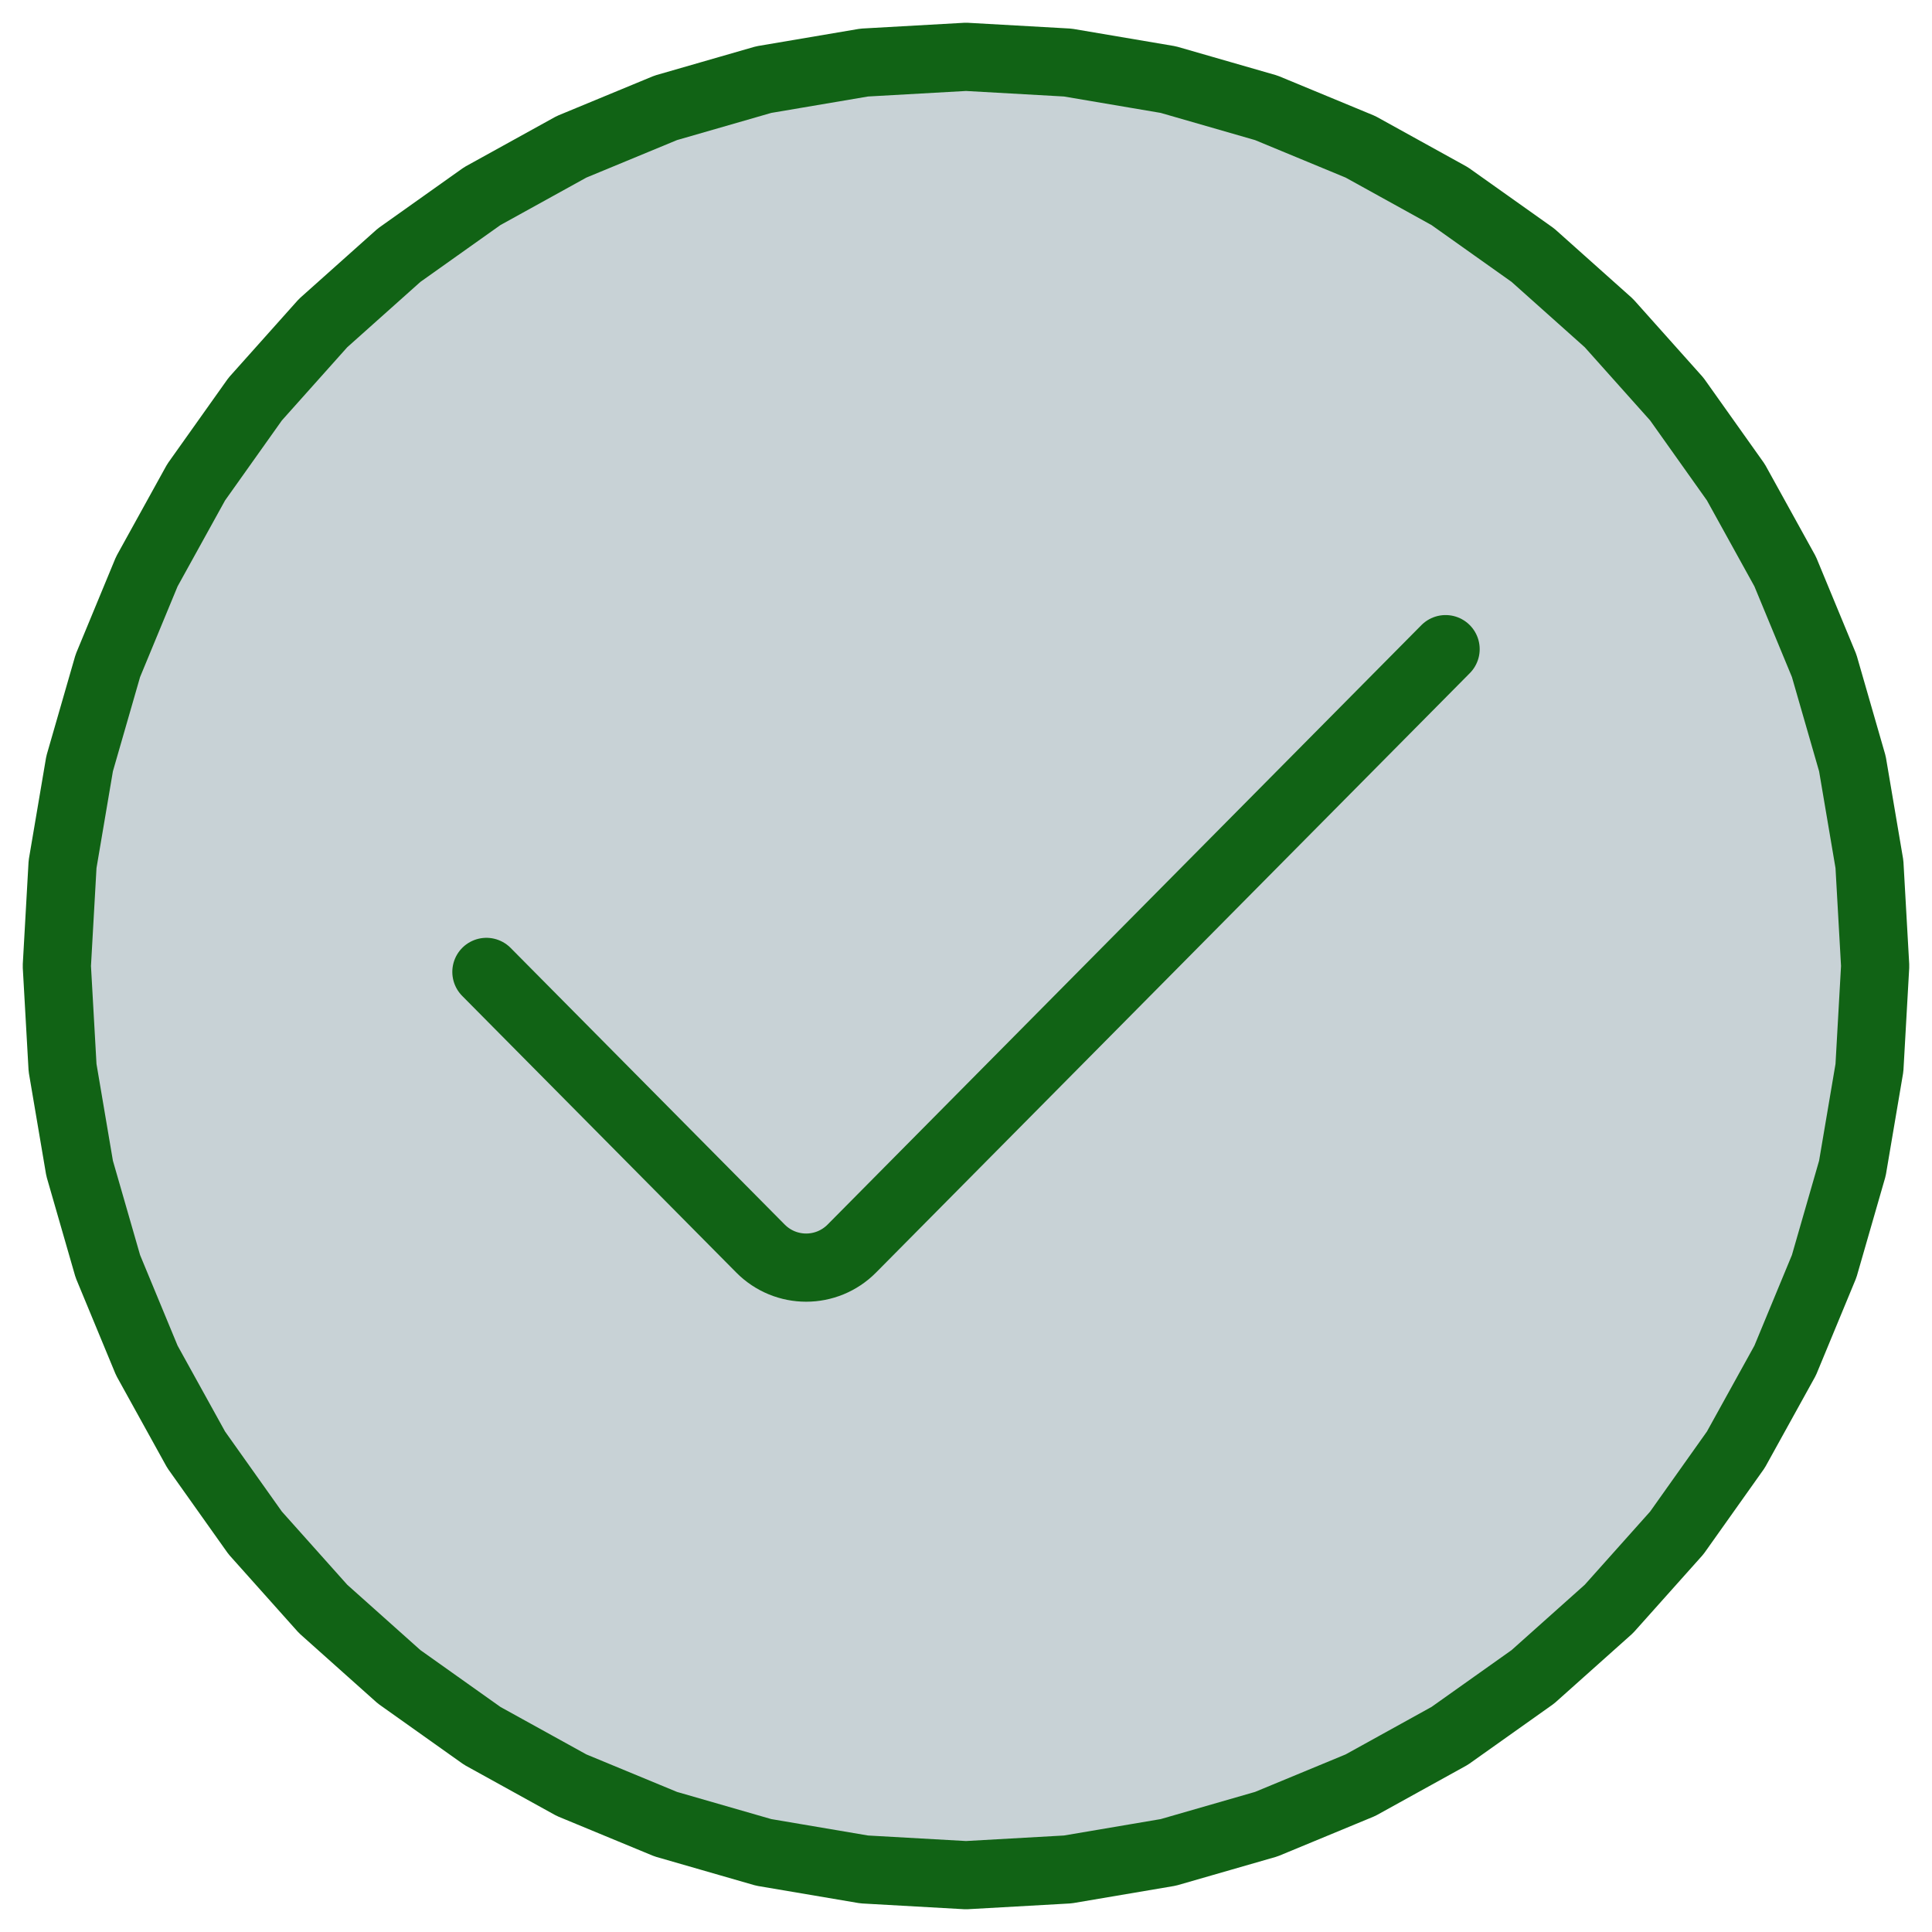
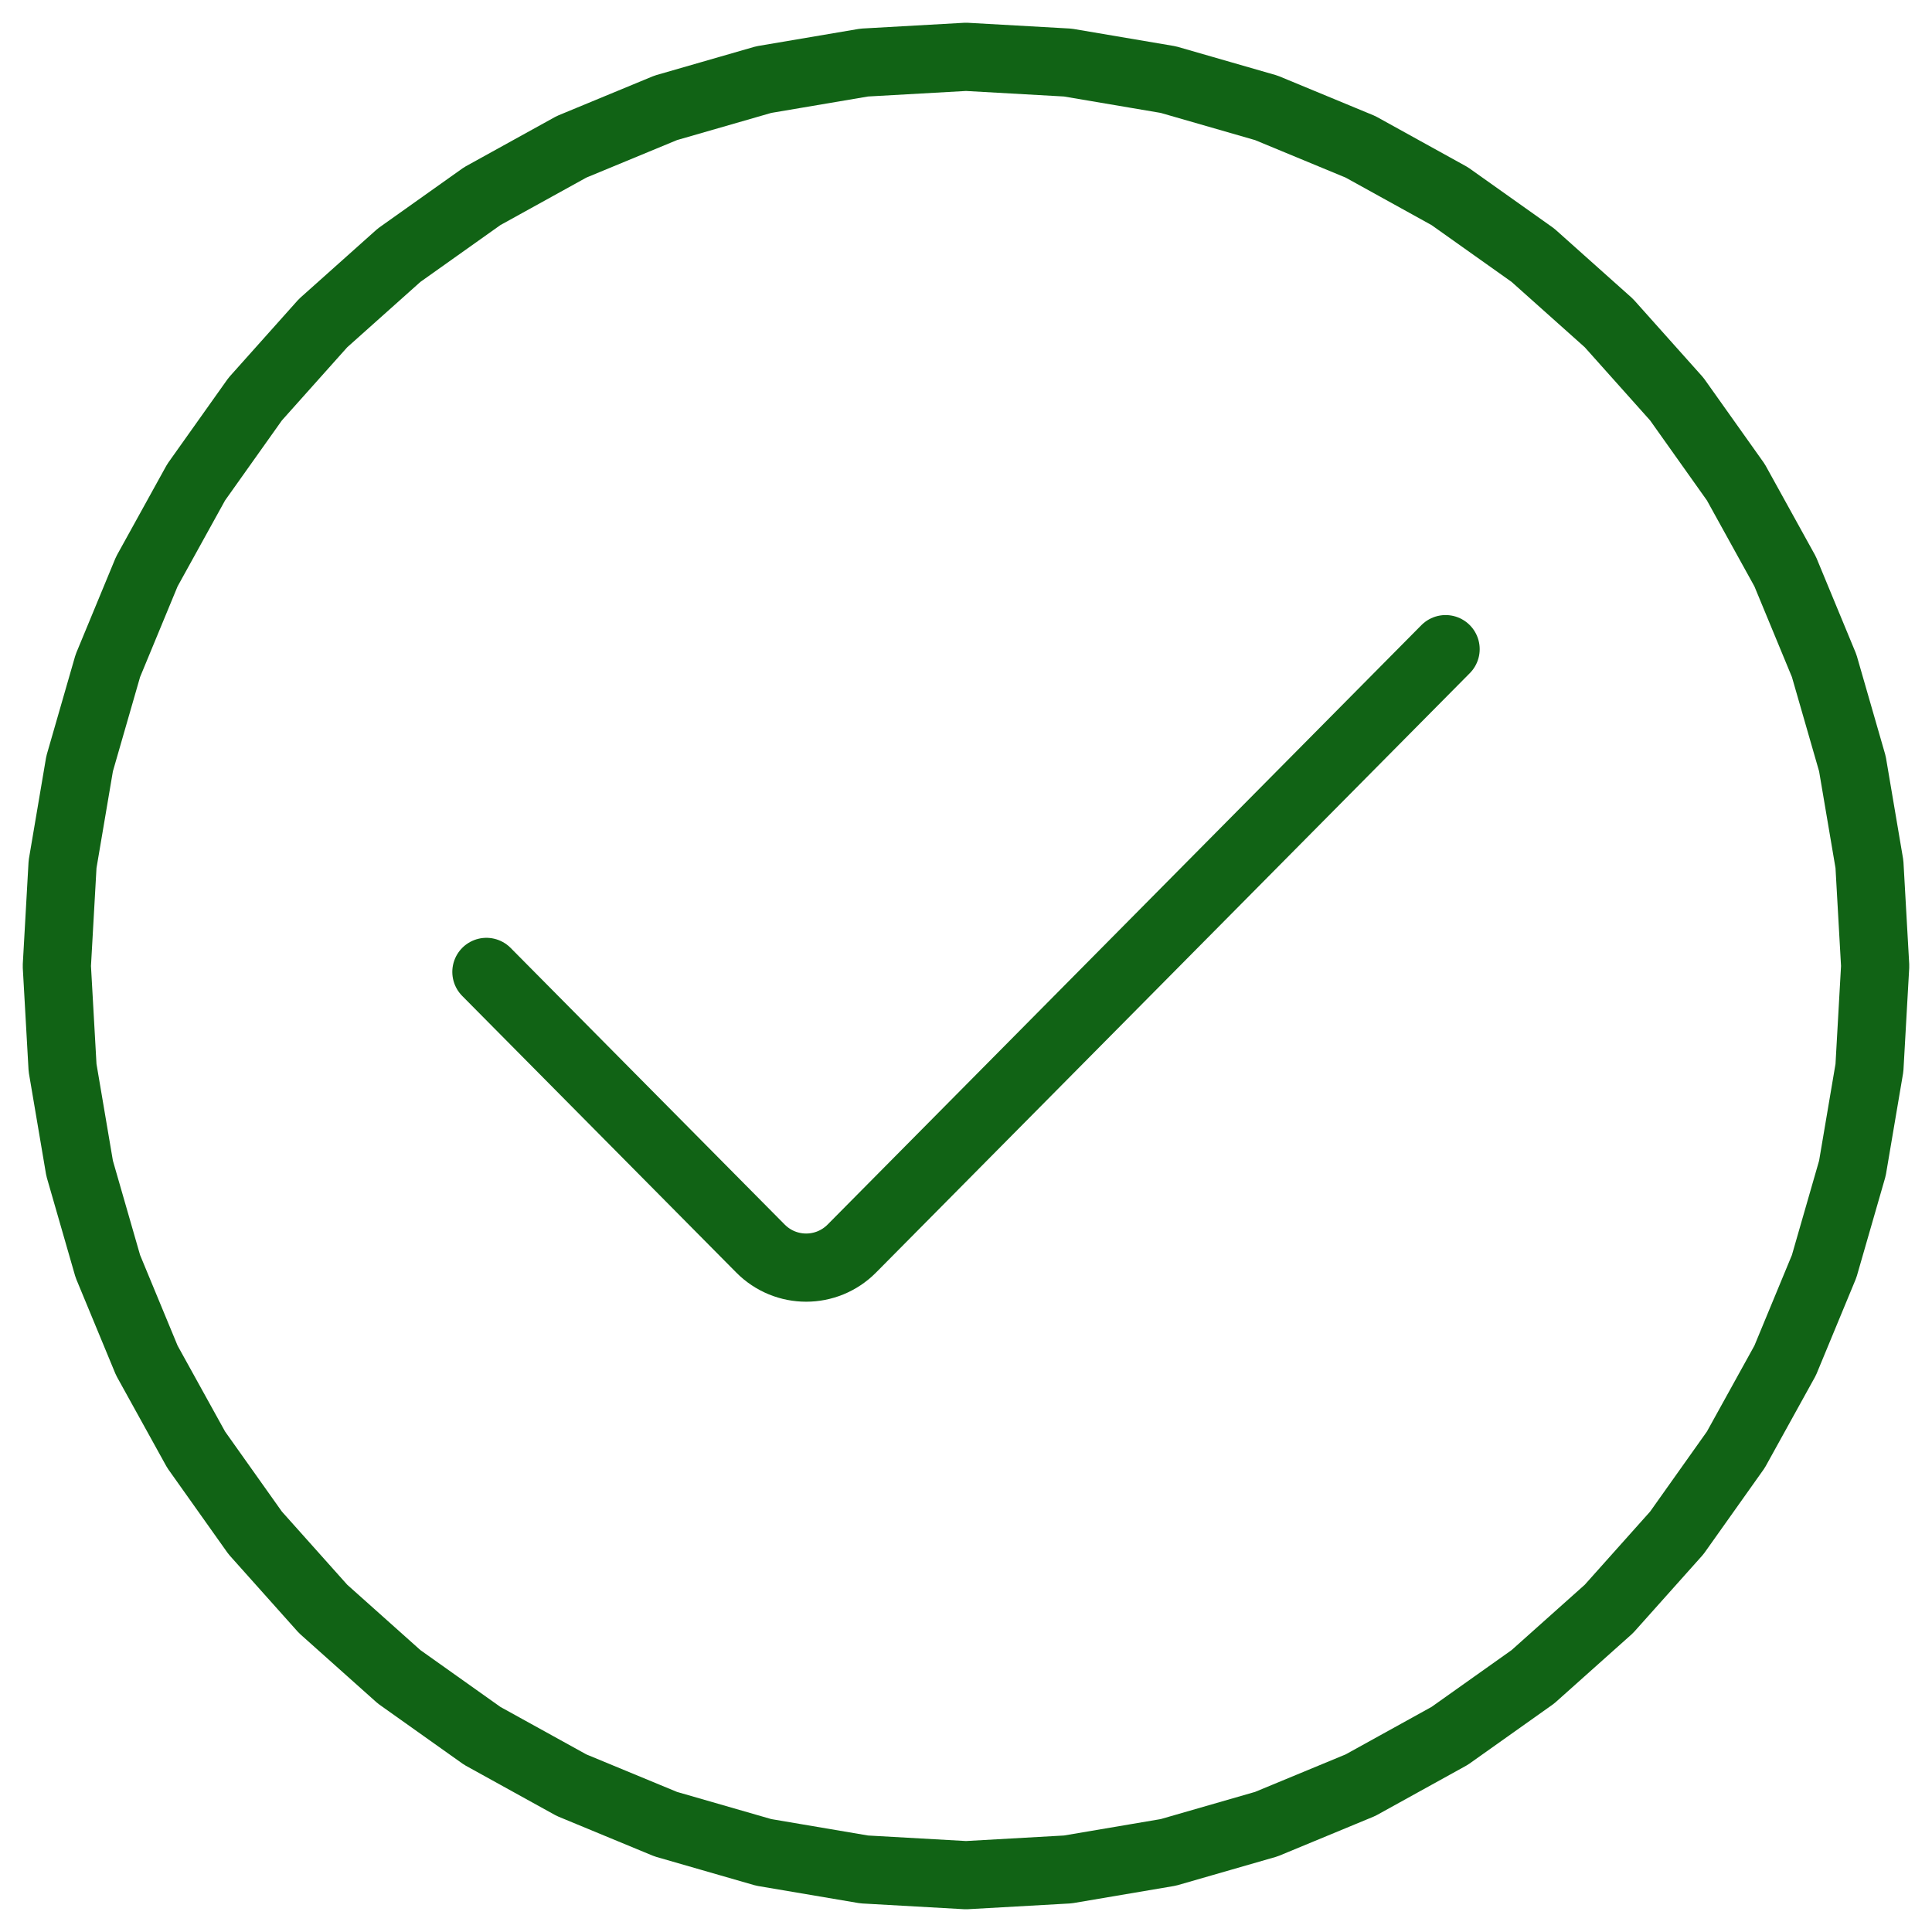
<svg xmlns="http://www.w3.org/2000/svg" width="34" height="34" viewBox="0 0 34 34" fill="none">
-   <path d="M17 1L18.791 1.101L20.56 1.401L22.285 1.898L23.942 2.584L25.512 3.452L26.976 4.491L28.314 5.686L29.509 7.024L30.548 8.487L31.416 10.058L32.102 11.716L32.599 13.44L32.899 15.209L33 17L32.899 18.791L32.599 20.56L32.102 22.285L31.416 23.942L30.548 25.512L29.509 26.976L28.314 28.314L26.976 29.509L25.512 30.548L23.942 31.416L22.285 32.102L20.56 32.599L18.791 32.899L17 33L15.209 32.899L13.44 32.599L11.716 32.102L10.058 31.416L8.487 30.548L7.024 29.509L5.686 28.314L4.491 26.976L3.452 25.512L2.584 23.942L1.898 22.285L1.401 20.56L1.101 18.791L1 17L1.101 15.209L1.401 13.44L1.898 11.716L2.584 10.058L3.452 8.487L4.491 7.024L5.686 5.686L7.024 4.491L8.487 3.452L10.058 2.584L11.716 1.898L13.44 1.401L15.209 1.101L17 1Z" fill="#779098" fill-opacity="0.4" />
  <path d="M8.56 17.104L13.383 21.972C13.827 22.42 14.547 22.42 14.991 21.972L25.44 11.424M17 1L18.791 1.101L20.56 1.401L22.285 1.898L23.942 2.584L25.512 3.452L26.976 4.491L28.314 5.686L29.509 7.024L30.548 8.487L31.416 10.058L32.102 11.716L32.599 13.44L32.899 15.209L33 17L32.899 18.791L32.599 20.56L32.102 22.285L31.416 23.942L30.548 25.512L29.509 26.976L28.314 28.314L26.976 29.509L25.512 30.548L23.942 31.416L22.285 32.102L20.56 32.599L18.791 32.899L17 33L15.209 32.899L13.44 32.599L11.716 32.102L10.058 31.416L8.487 30.548L7.024 29.509L5.686 28.314L4.491 26.976L3.452 25.512L2.584 23.942L1.898 22.285L1.401 20.56L1.101 18.791L1 17L1.101 15.209L1.401 13.44L1.898 11.716L2.584 10.058L3.452 8.487L4.491 7.024L5.686 5.686L7.024 4.491L8.487 3.452L10.058 2.584L11.716 1.898L13.44 1.401L15.209 1.101L17 1Z" stroke="#116315" stroke-width="1.2" stroke-linecap="round" stroke-linejoin="round" />
</svg>